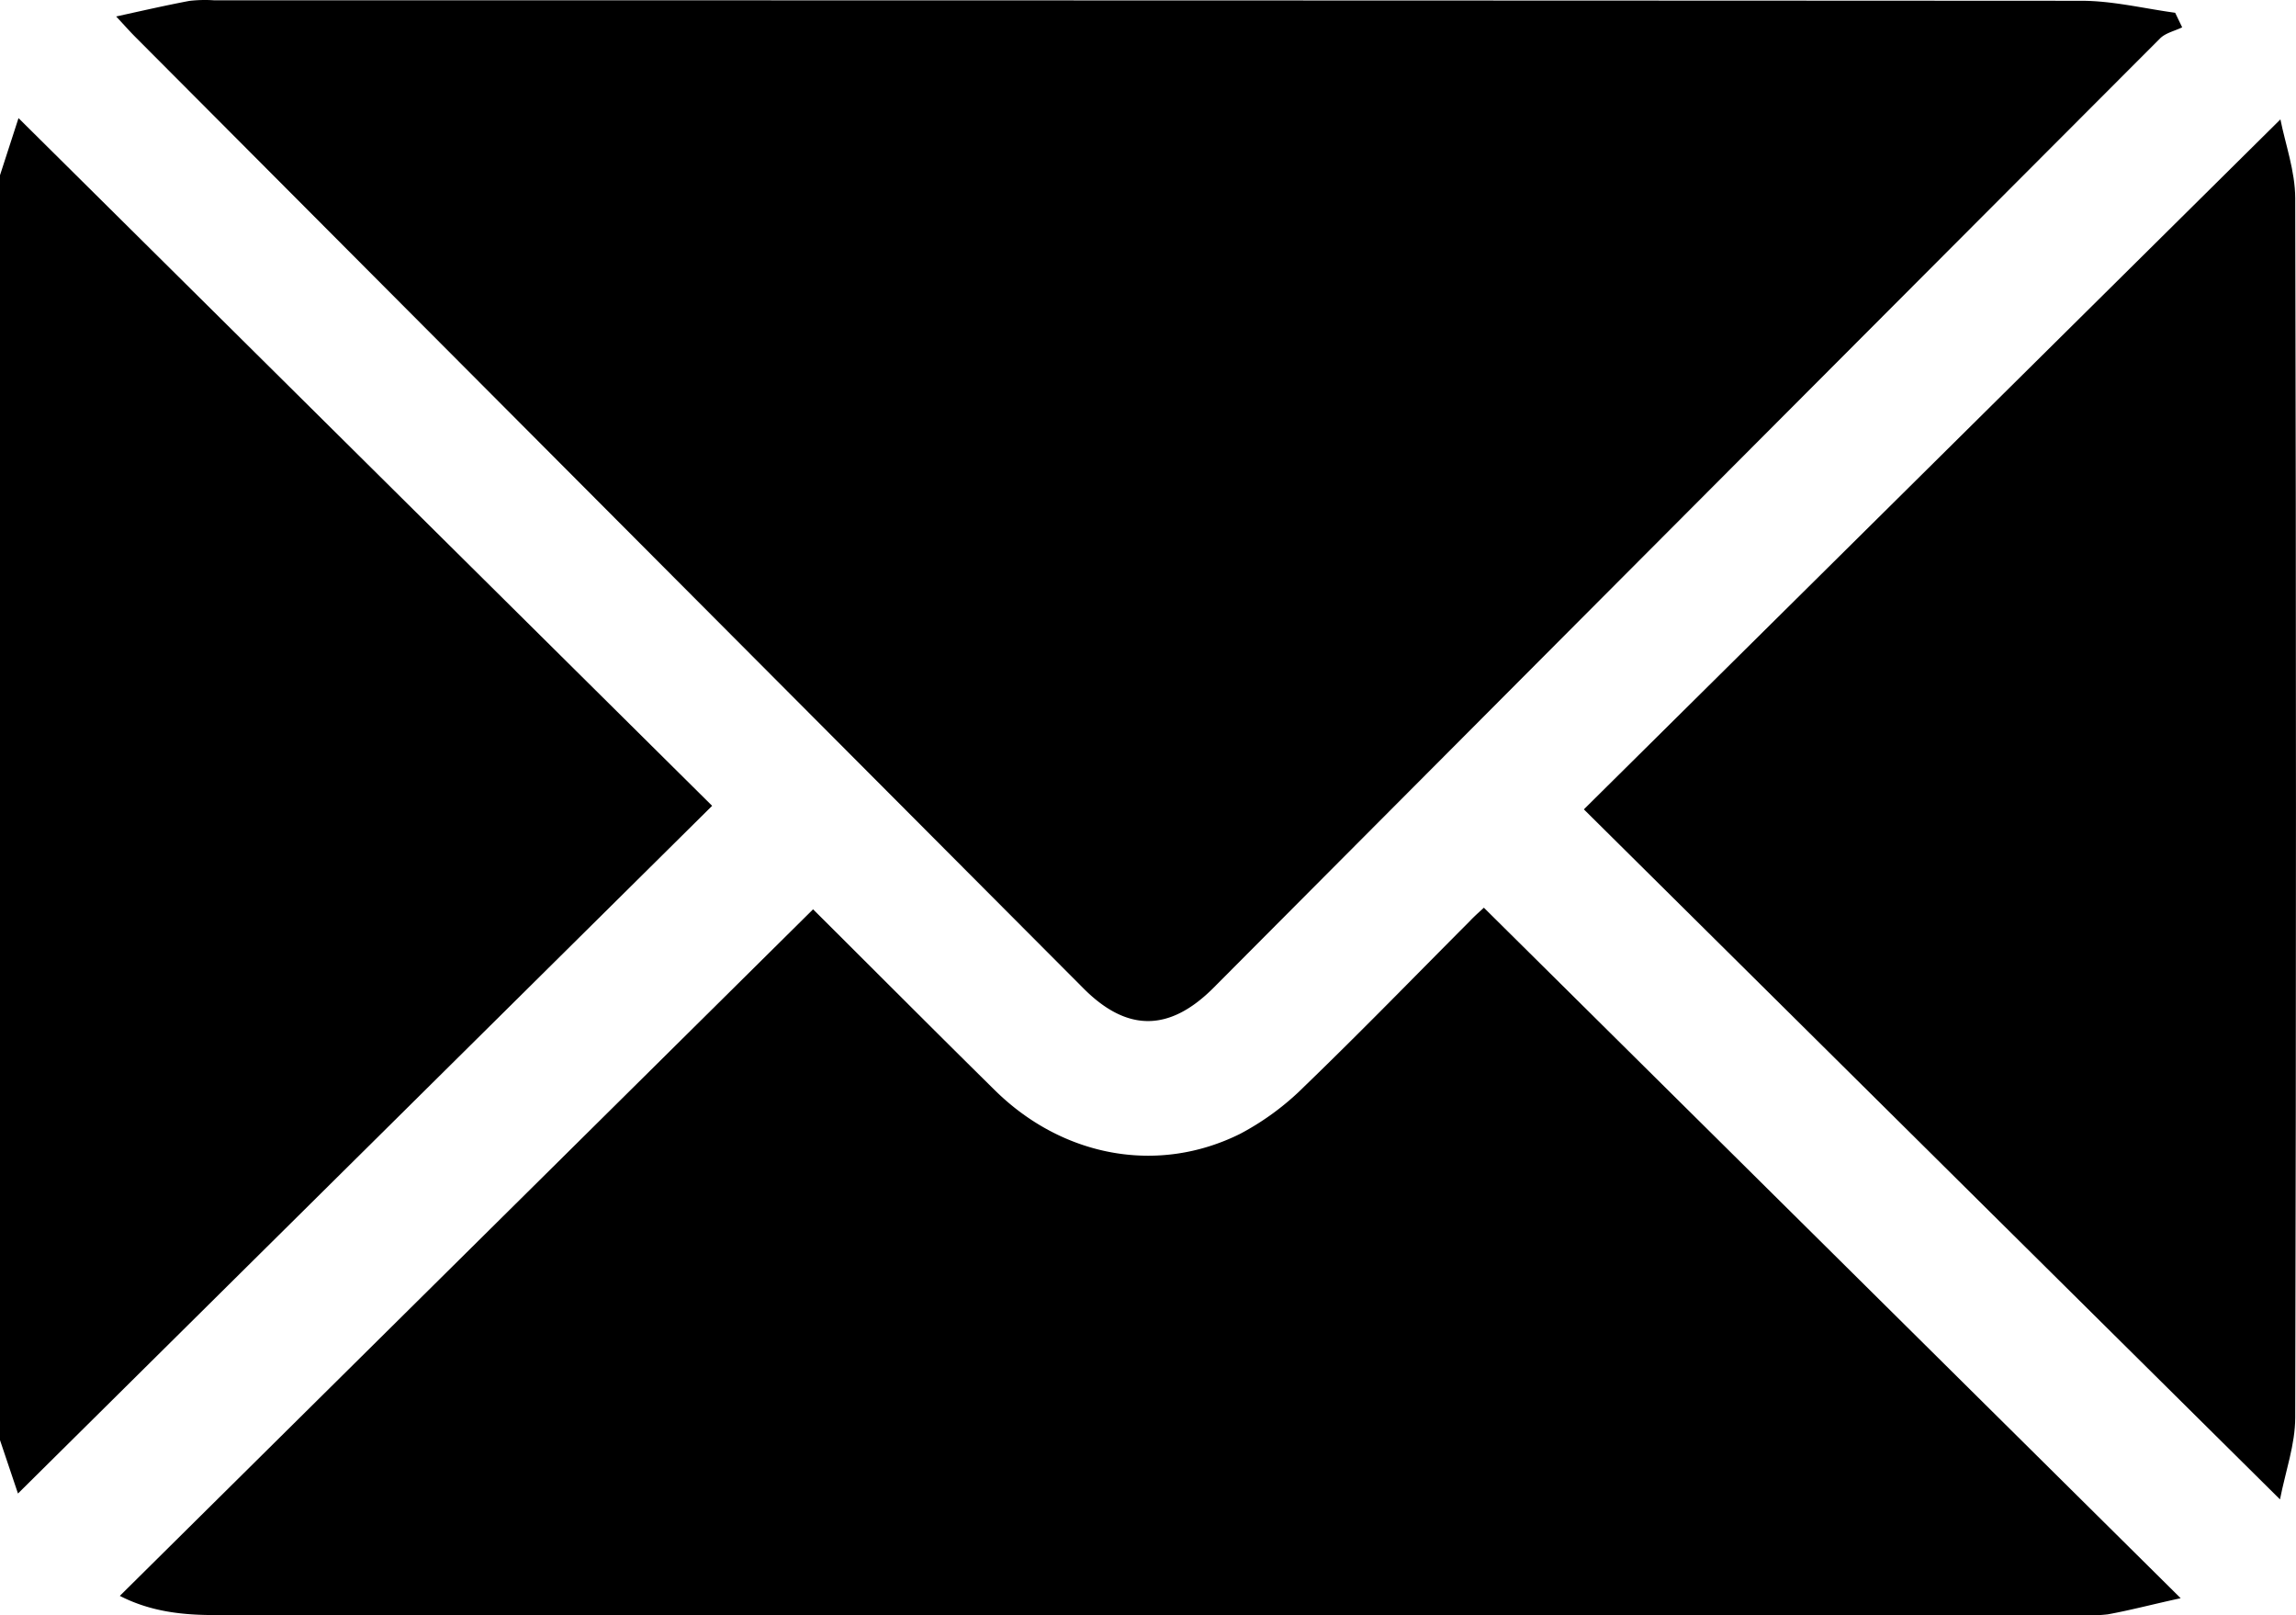
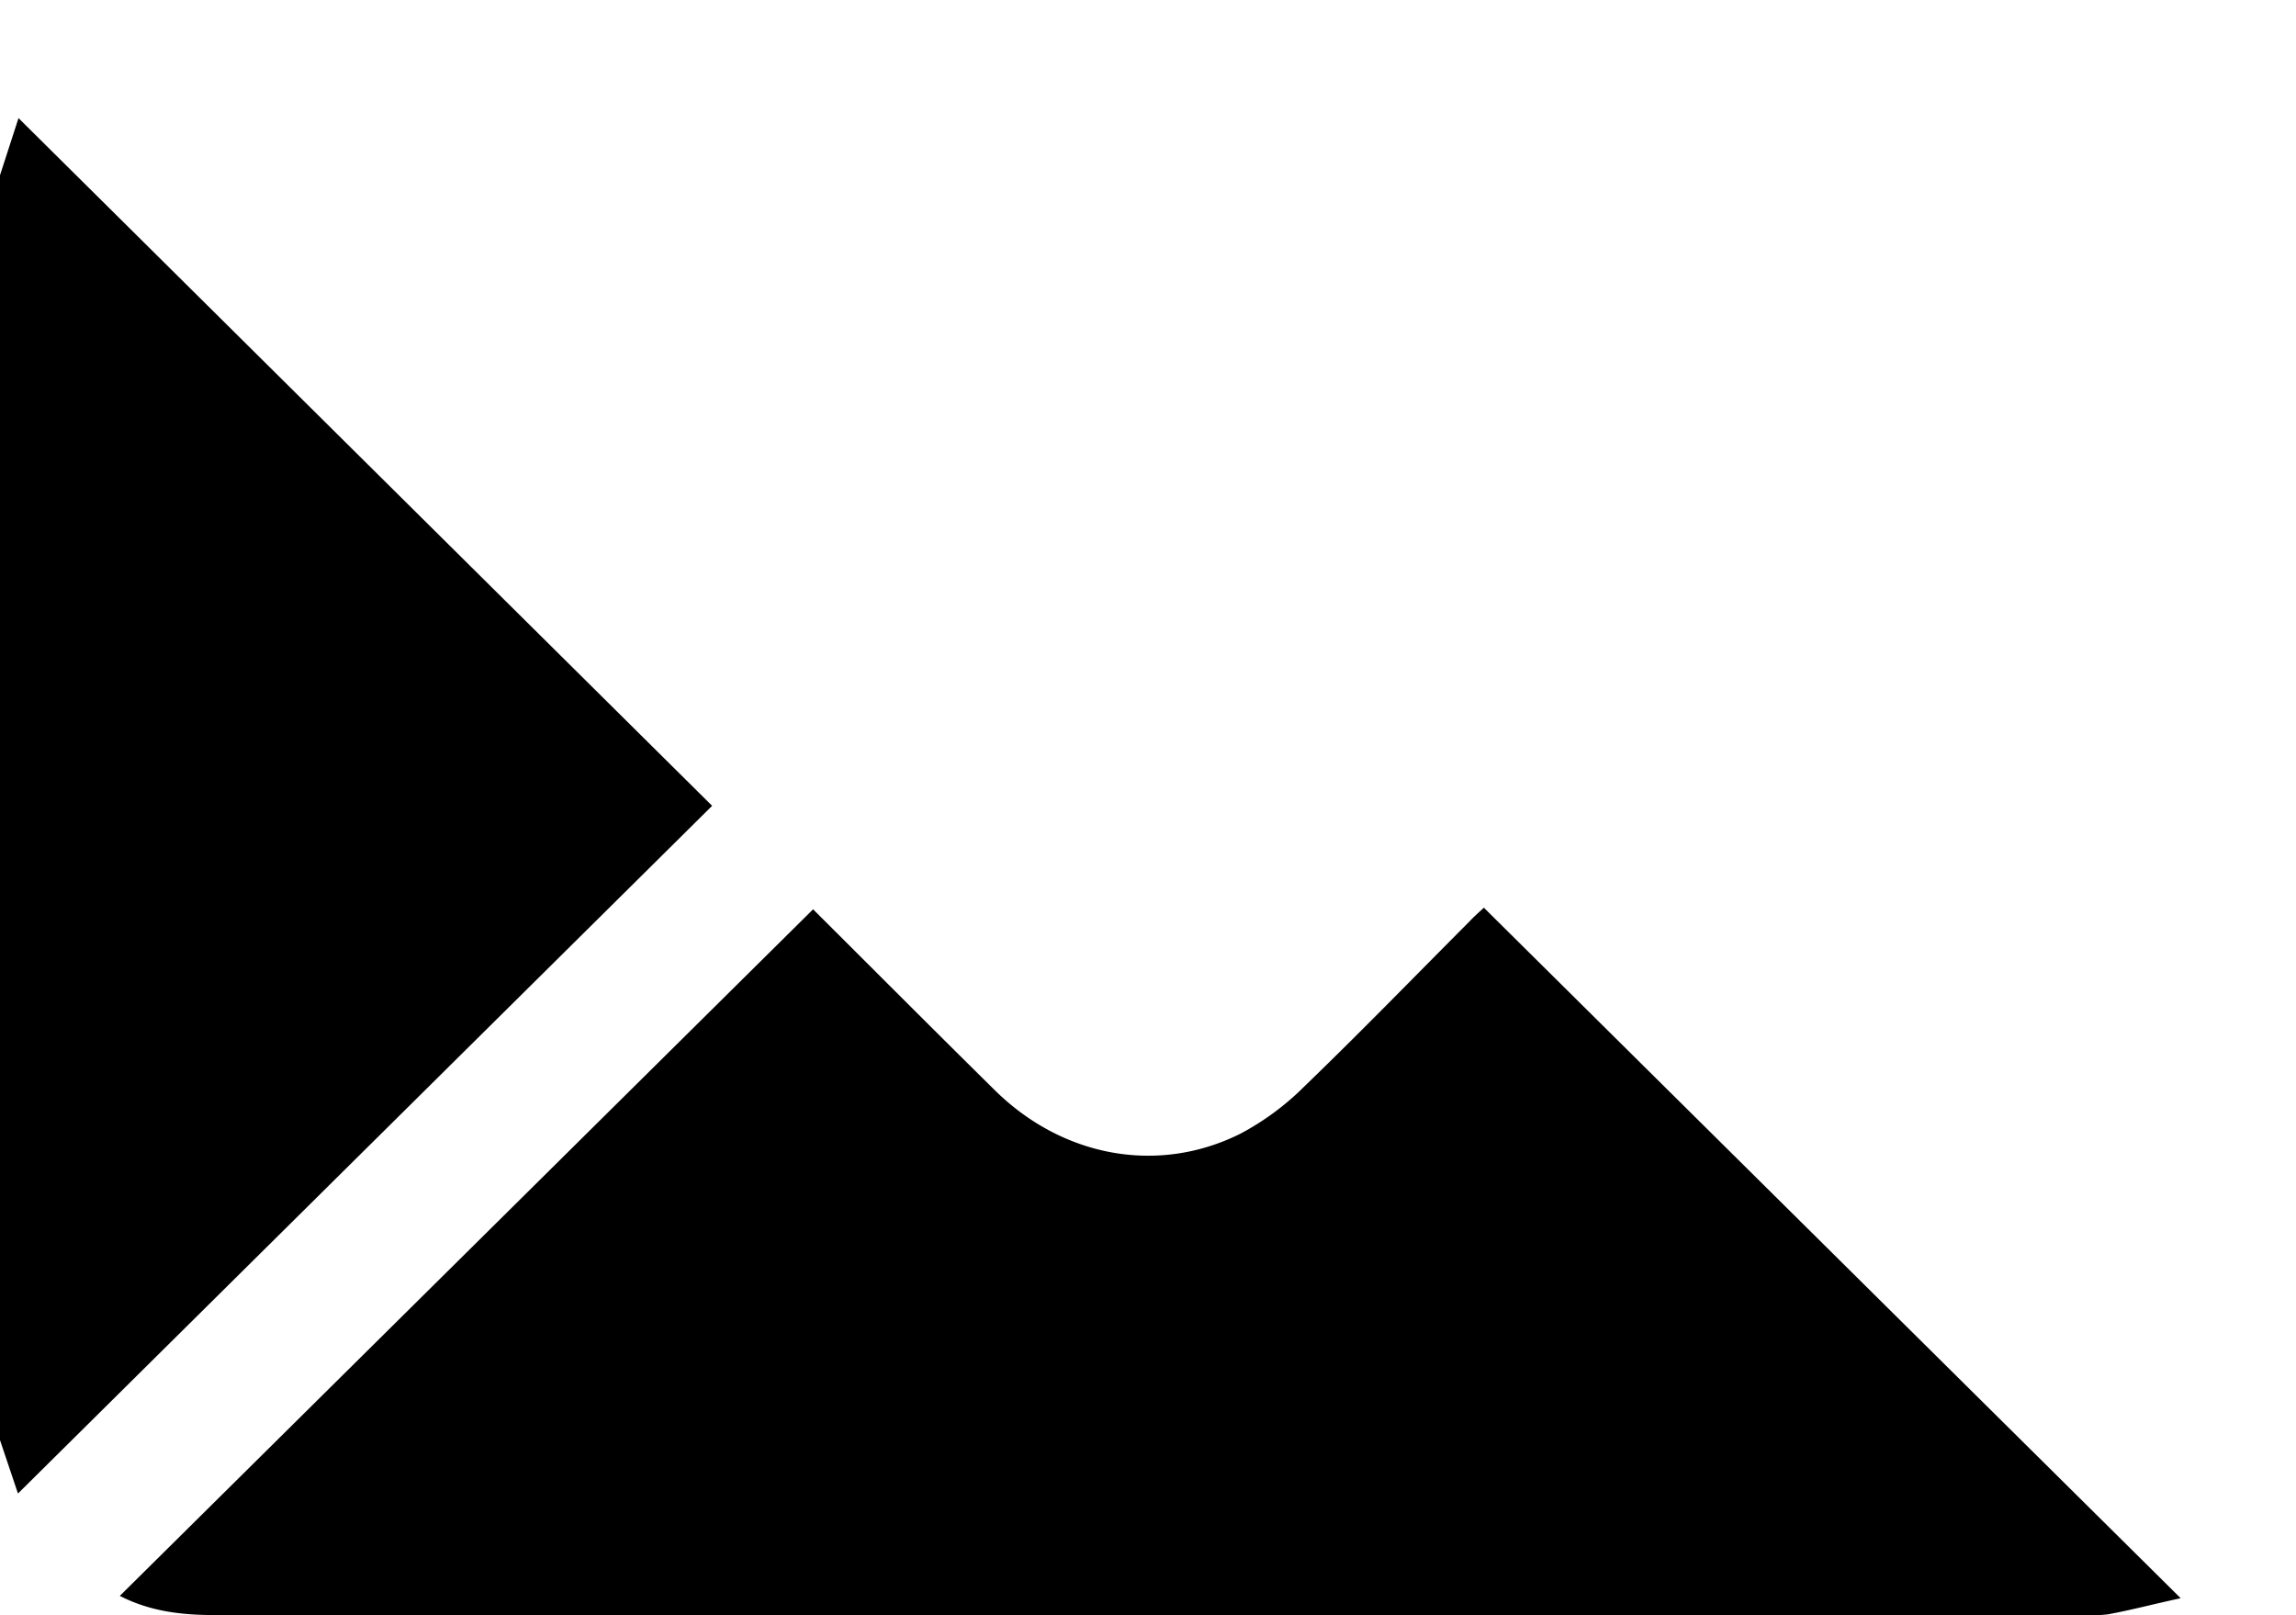
<svg xmlns="http://www.w3.org/2000/svg" id="Layer_1" data-name="Layer 1" viewBox="0 0 383.25 269.56">
  <path d="M68,654.18l3.09-9.53L186.87,759.41,71,874.17l-3-8.91Z" transform="translate(-68 -624.94)" />
-   <path d="M87.39,627.69c4.54-1,8.36-1.87,12.22-2.6a22.48,22.48,0,0,1,4.11-.1q155.84,0,311.69.08c5.23,0,10.45,1.29,15.67,2l1.17,2.43c-1.24.61-2.77.93-3.69,1.85q-79.06,79.17-158,158.43c-7.35,7.36-14.43,7.4-21.7.1L90.6,631.12C89.73,630.25,88.92,629.33,87.39,627.69Z" transform="translate(-68 -624.94)" />
  <path d="M88,891.25,203.72,776.68c9.69,9.64,20,20,30.35,30.2C245.35,818,261.23,821,275,814.15a44.64,44.64,0,0,0,10.74-7.93c9.33-9,18.37-18.31,27.53-27.5.94-1,1.94-1.85,2.42-2.31L432,891.64c-4.62,1-8.36,2-12.15,2.69a27,27,0,0,1-4.85.12q-155.44,0-310.89,0C98.61,894.47,93.23,893.93,88,891.25Z" transform="translate(-68 -624.94)" />
-   <path d="M448.58,875.15,332.38,760,448.65,644.86c.8,4.07,2.46,8.61,2.47,13.15q.25,101.75,0,203.48C451.12,866,449.5,870.44,448.58,875.15Z" transform="translate(-68 -624.94)" />
</svg>